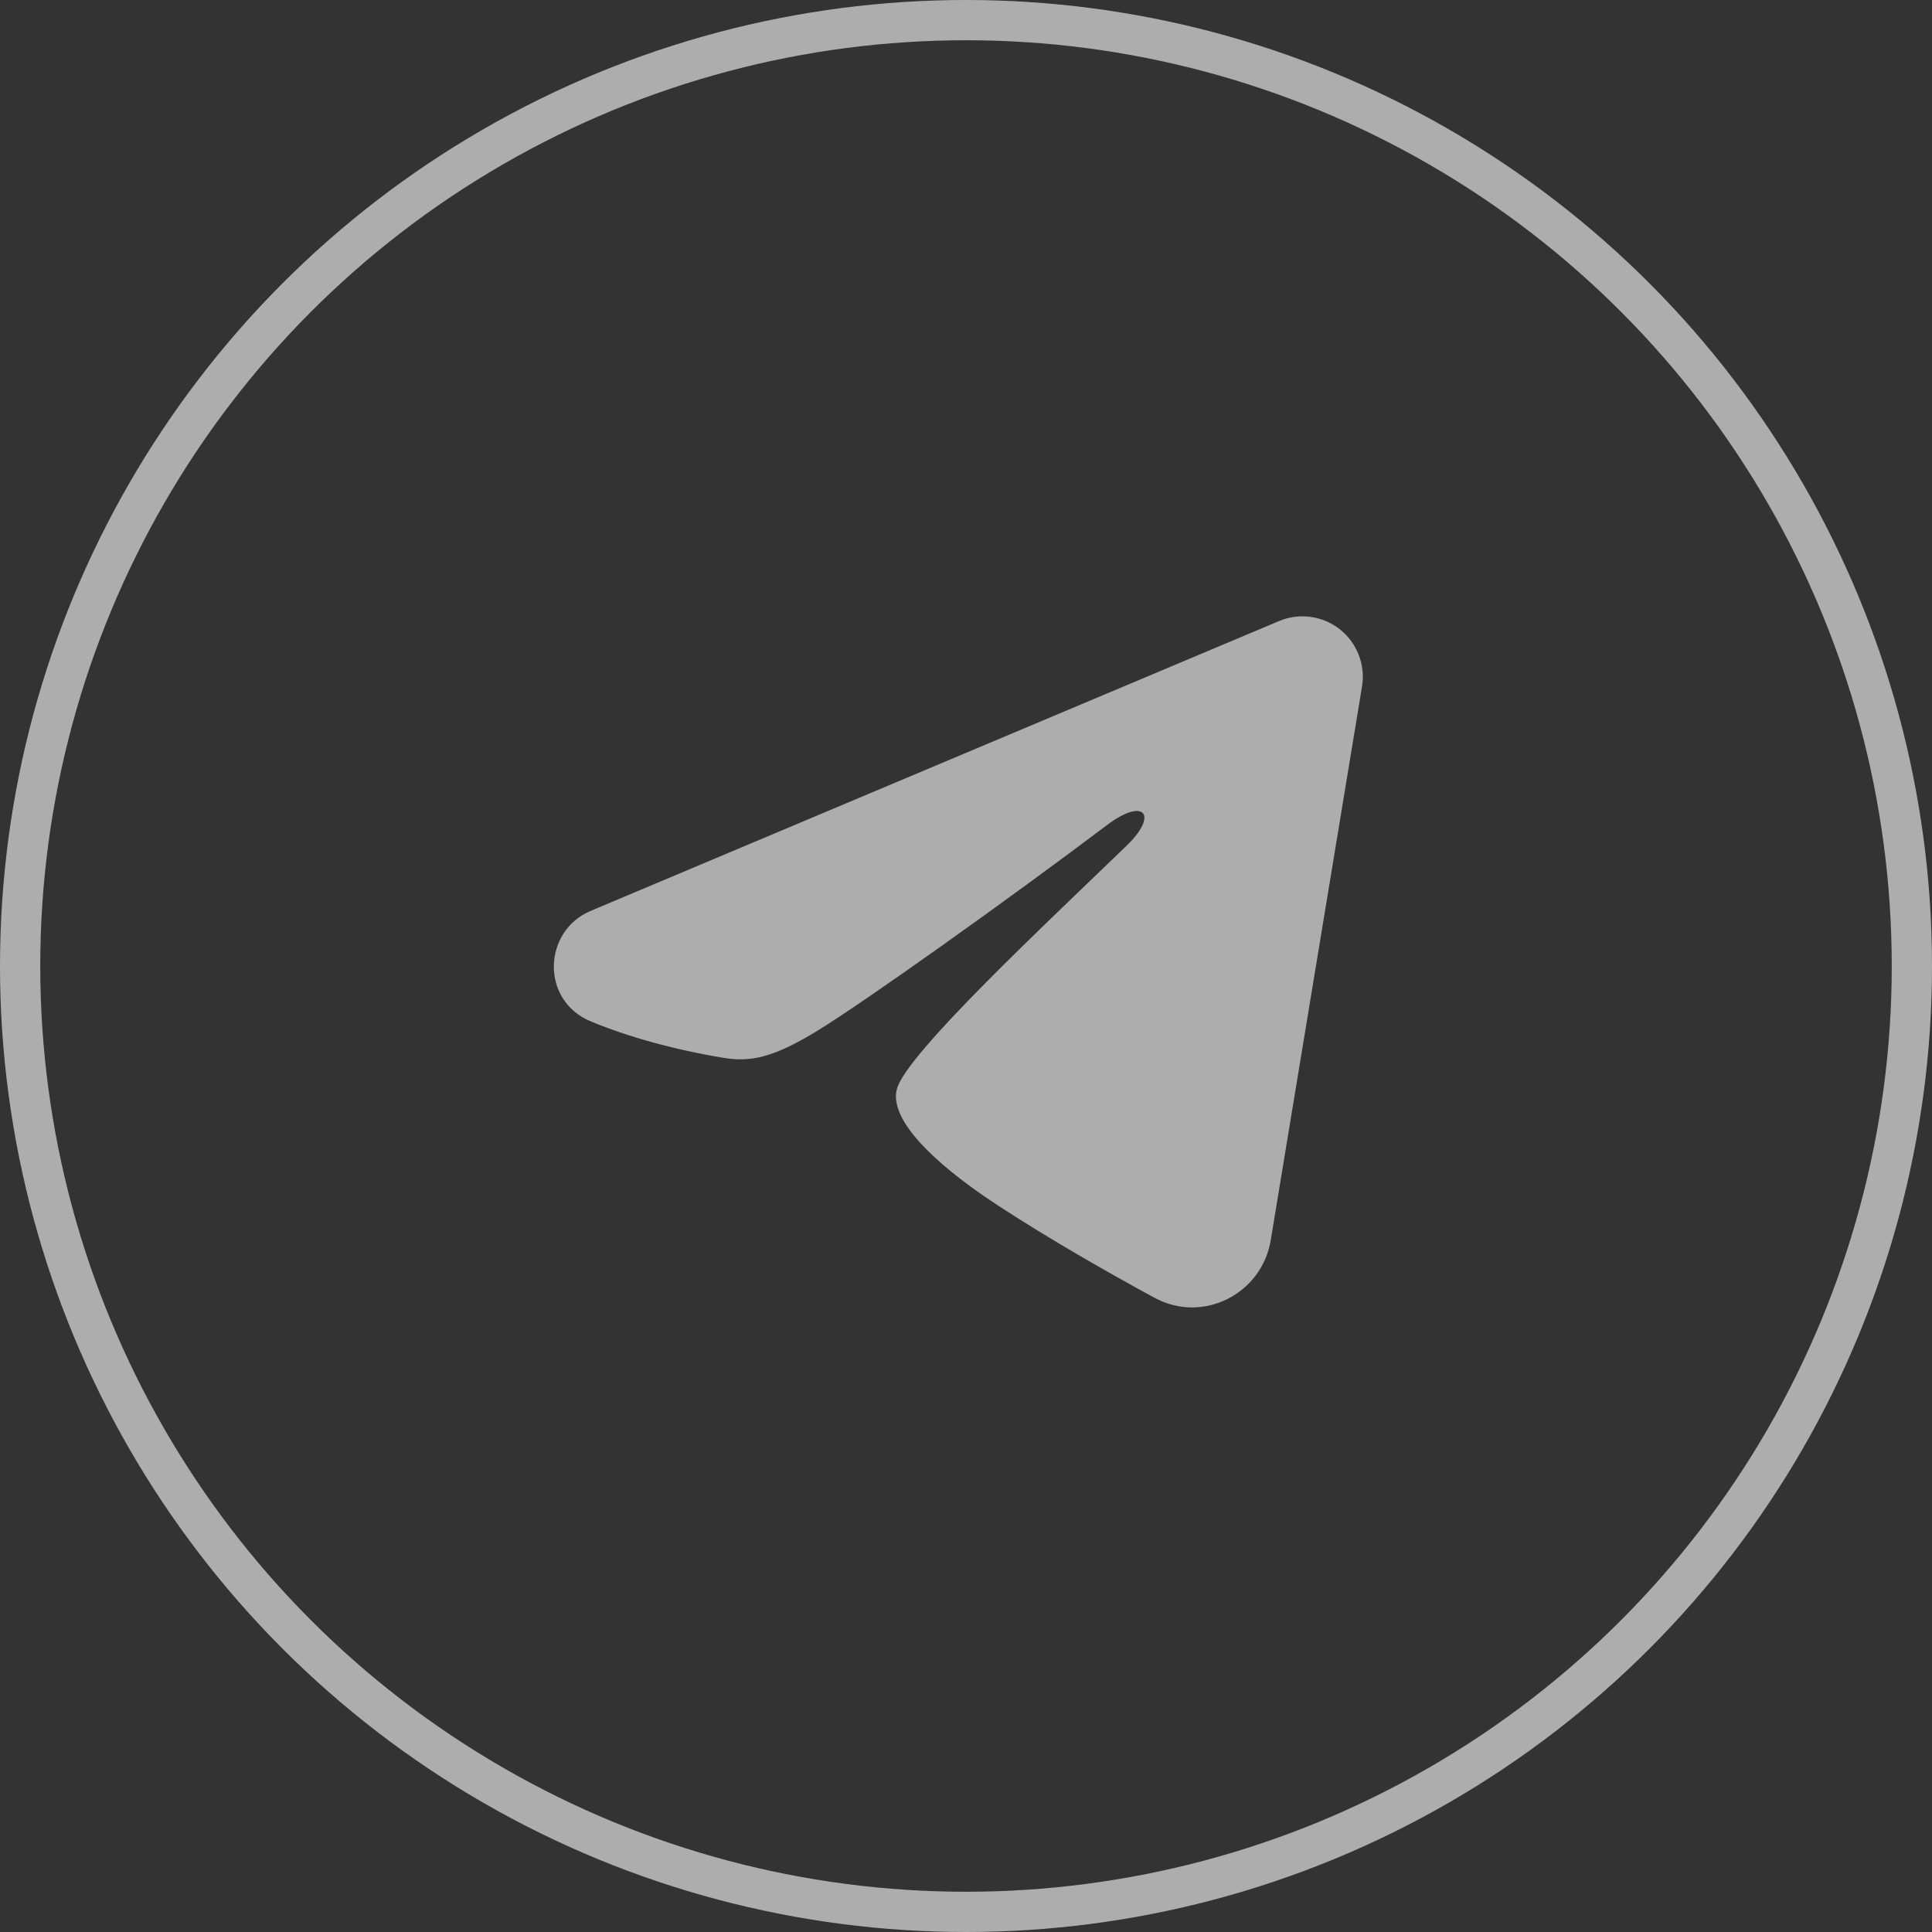
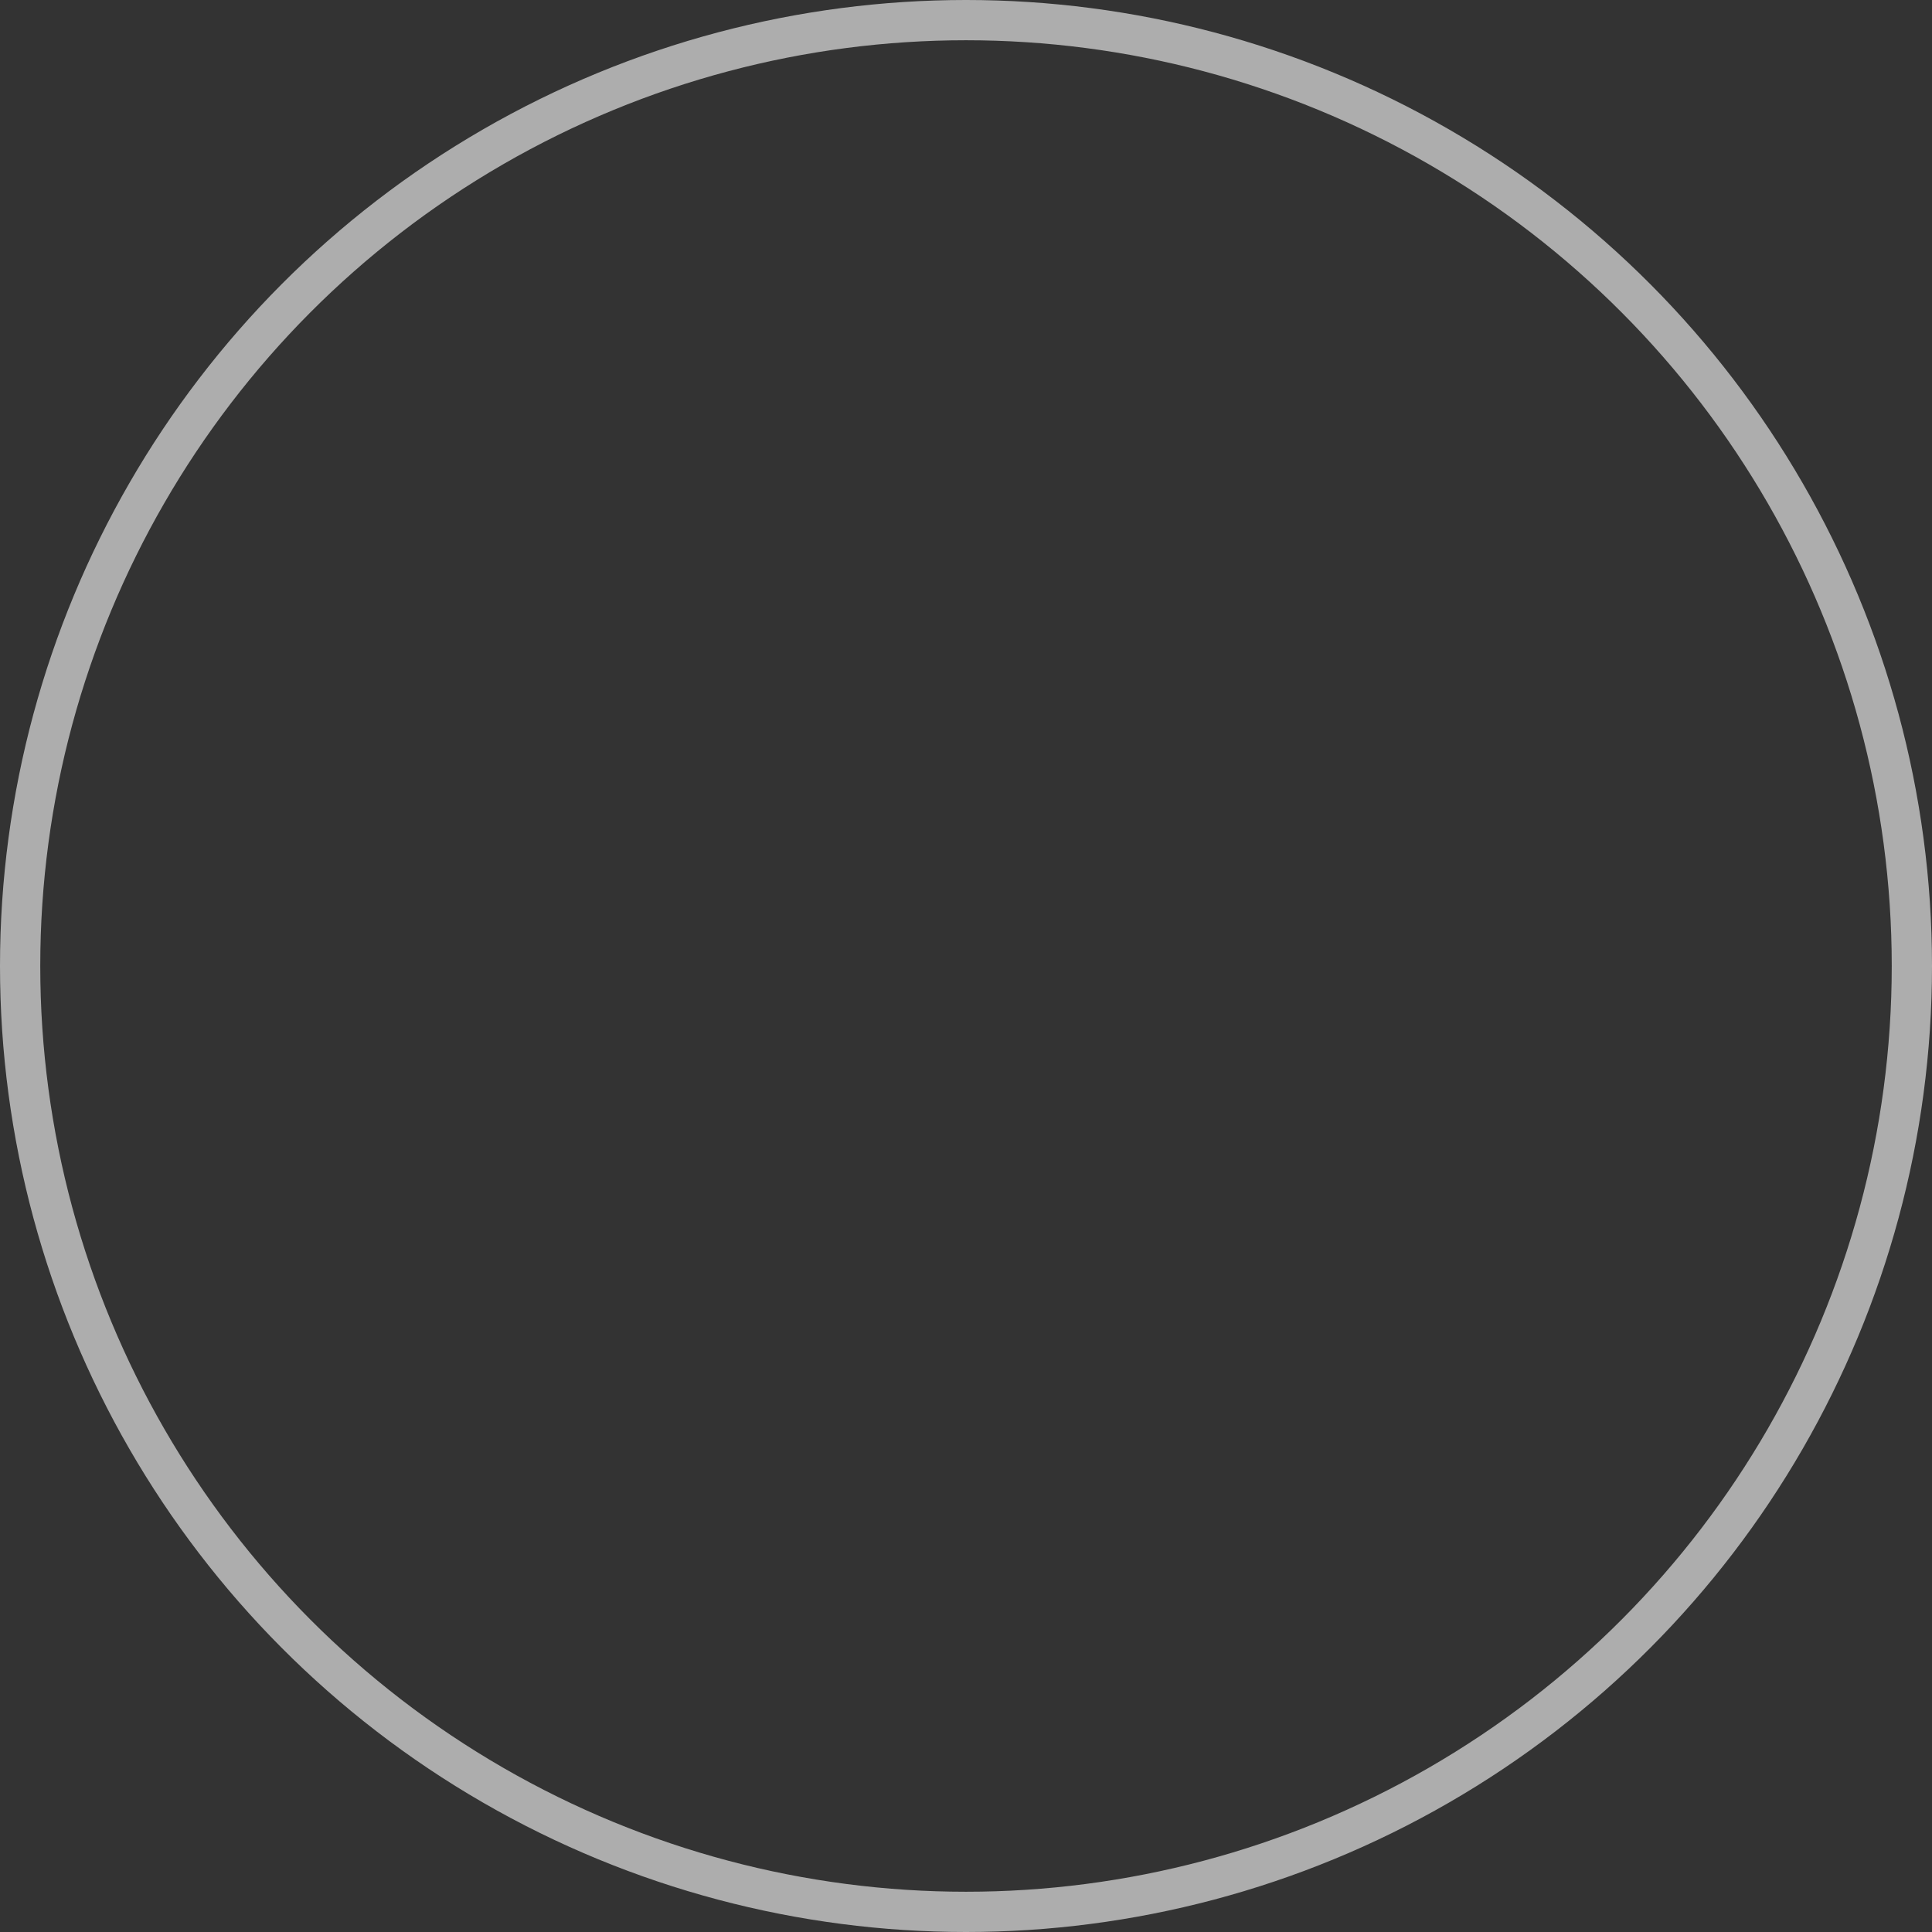
<svg xmlns="http://www.w3.org/2000/svg" width="48" height="48" viewBox="0 0 48 48" fill="none">
  <rect x="0" y="0" width="48" height="48" fill="#333333" stroke="none" />
  <circle opacity="0.6" cx="24" cy="24" r="23.5" stroke="white" />
  <g opacity="0.6">
-     <path fill-rule="evenodd" clip-rule="evenodd" d="M31.777 15.43C32.024 15.326 32.295 15.29 32.56 15.326C32.826 15.362 33.077 15.469 33.288 15.635C33.498 15.801 33.66 16.02 33.757 16.27C33.854 16.52 33.883 16.791 33.839 17.056L31.571 30.813C31.351 32.14 29.895 32.901 28.678 32.24C27.66 31.687 26.148 30.835 24.788 29.946C24.108 29.501 22.025 28.076 22.281 27.062C22.501 26.195 26.001 22.937 28.001 21C28.786 20.239 28.428 19.8 27.501 20.5C25.199 22.238 21.503 24.881 20.281 25.625C19.203 26.281 18.641 26.393 17.969 26.281C16.743 26.077 15.606 25.761 14.678 25.376C13.424 24.856 13.485 23.132 14.677 22.63L31.777 15.43Z" fill="white" />
-   </g>
+     </g>
</svg>